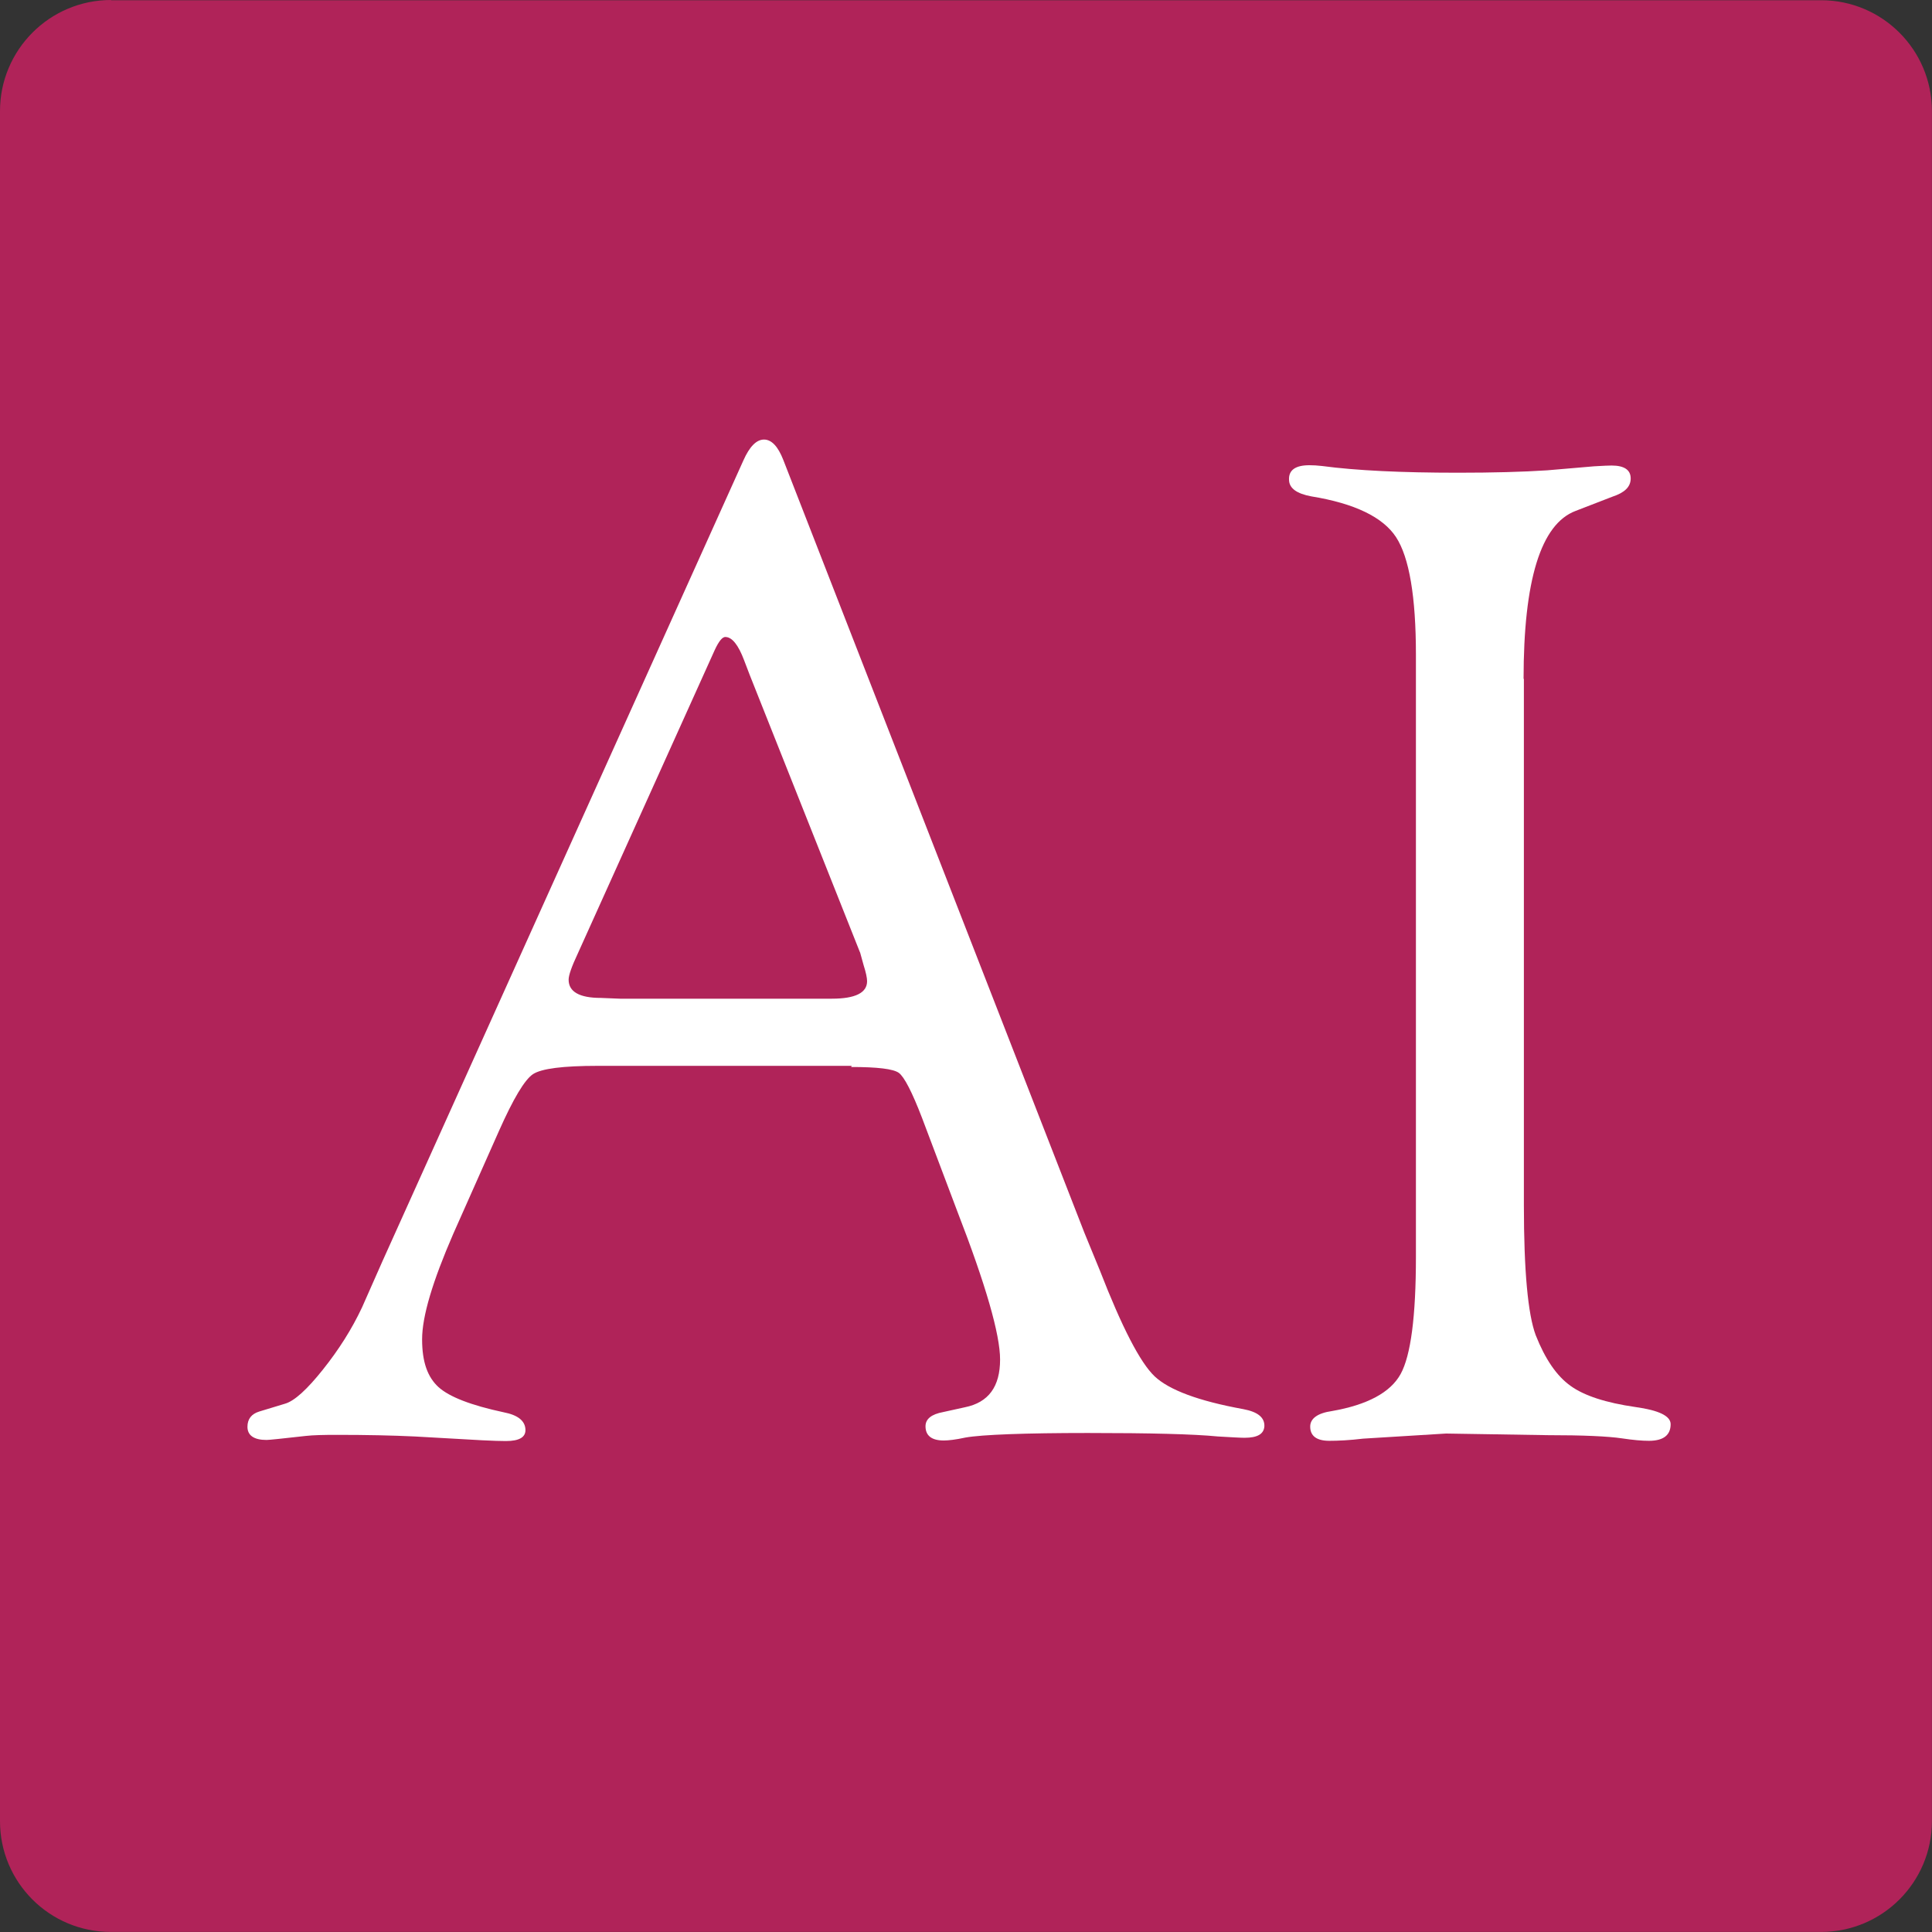
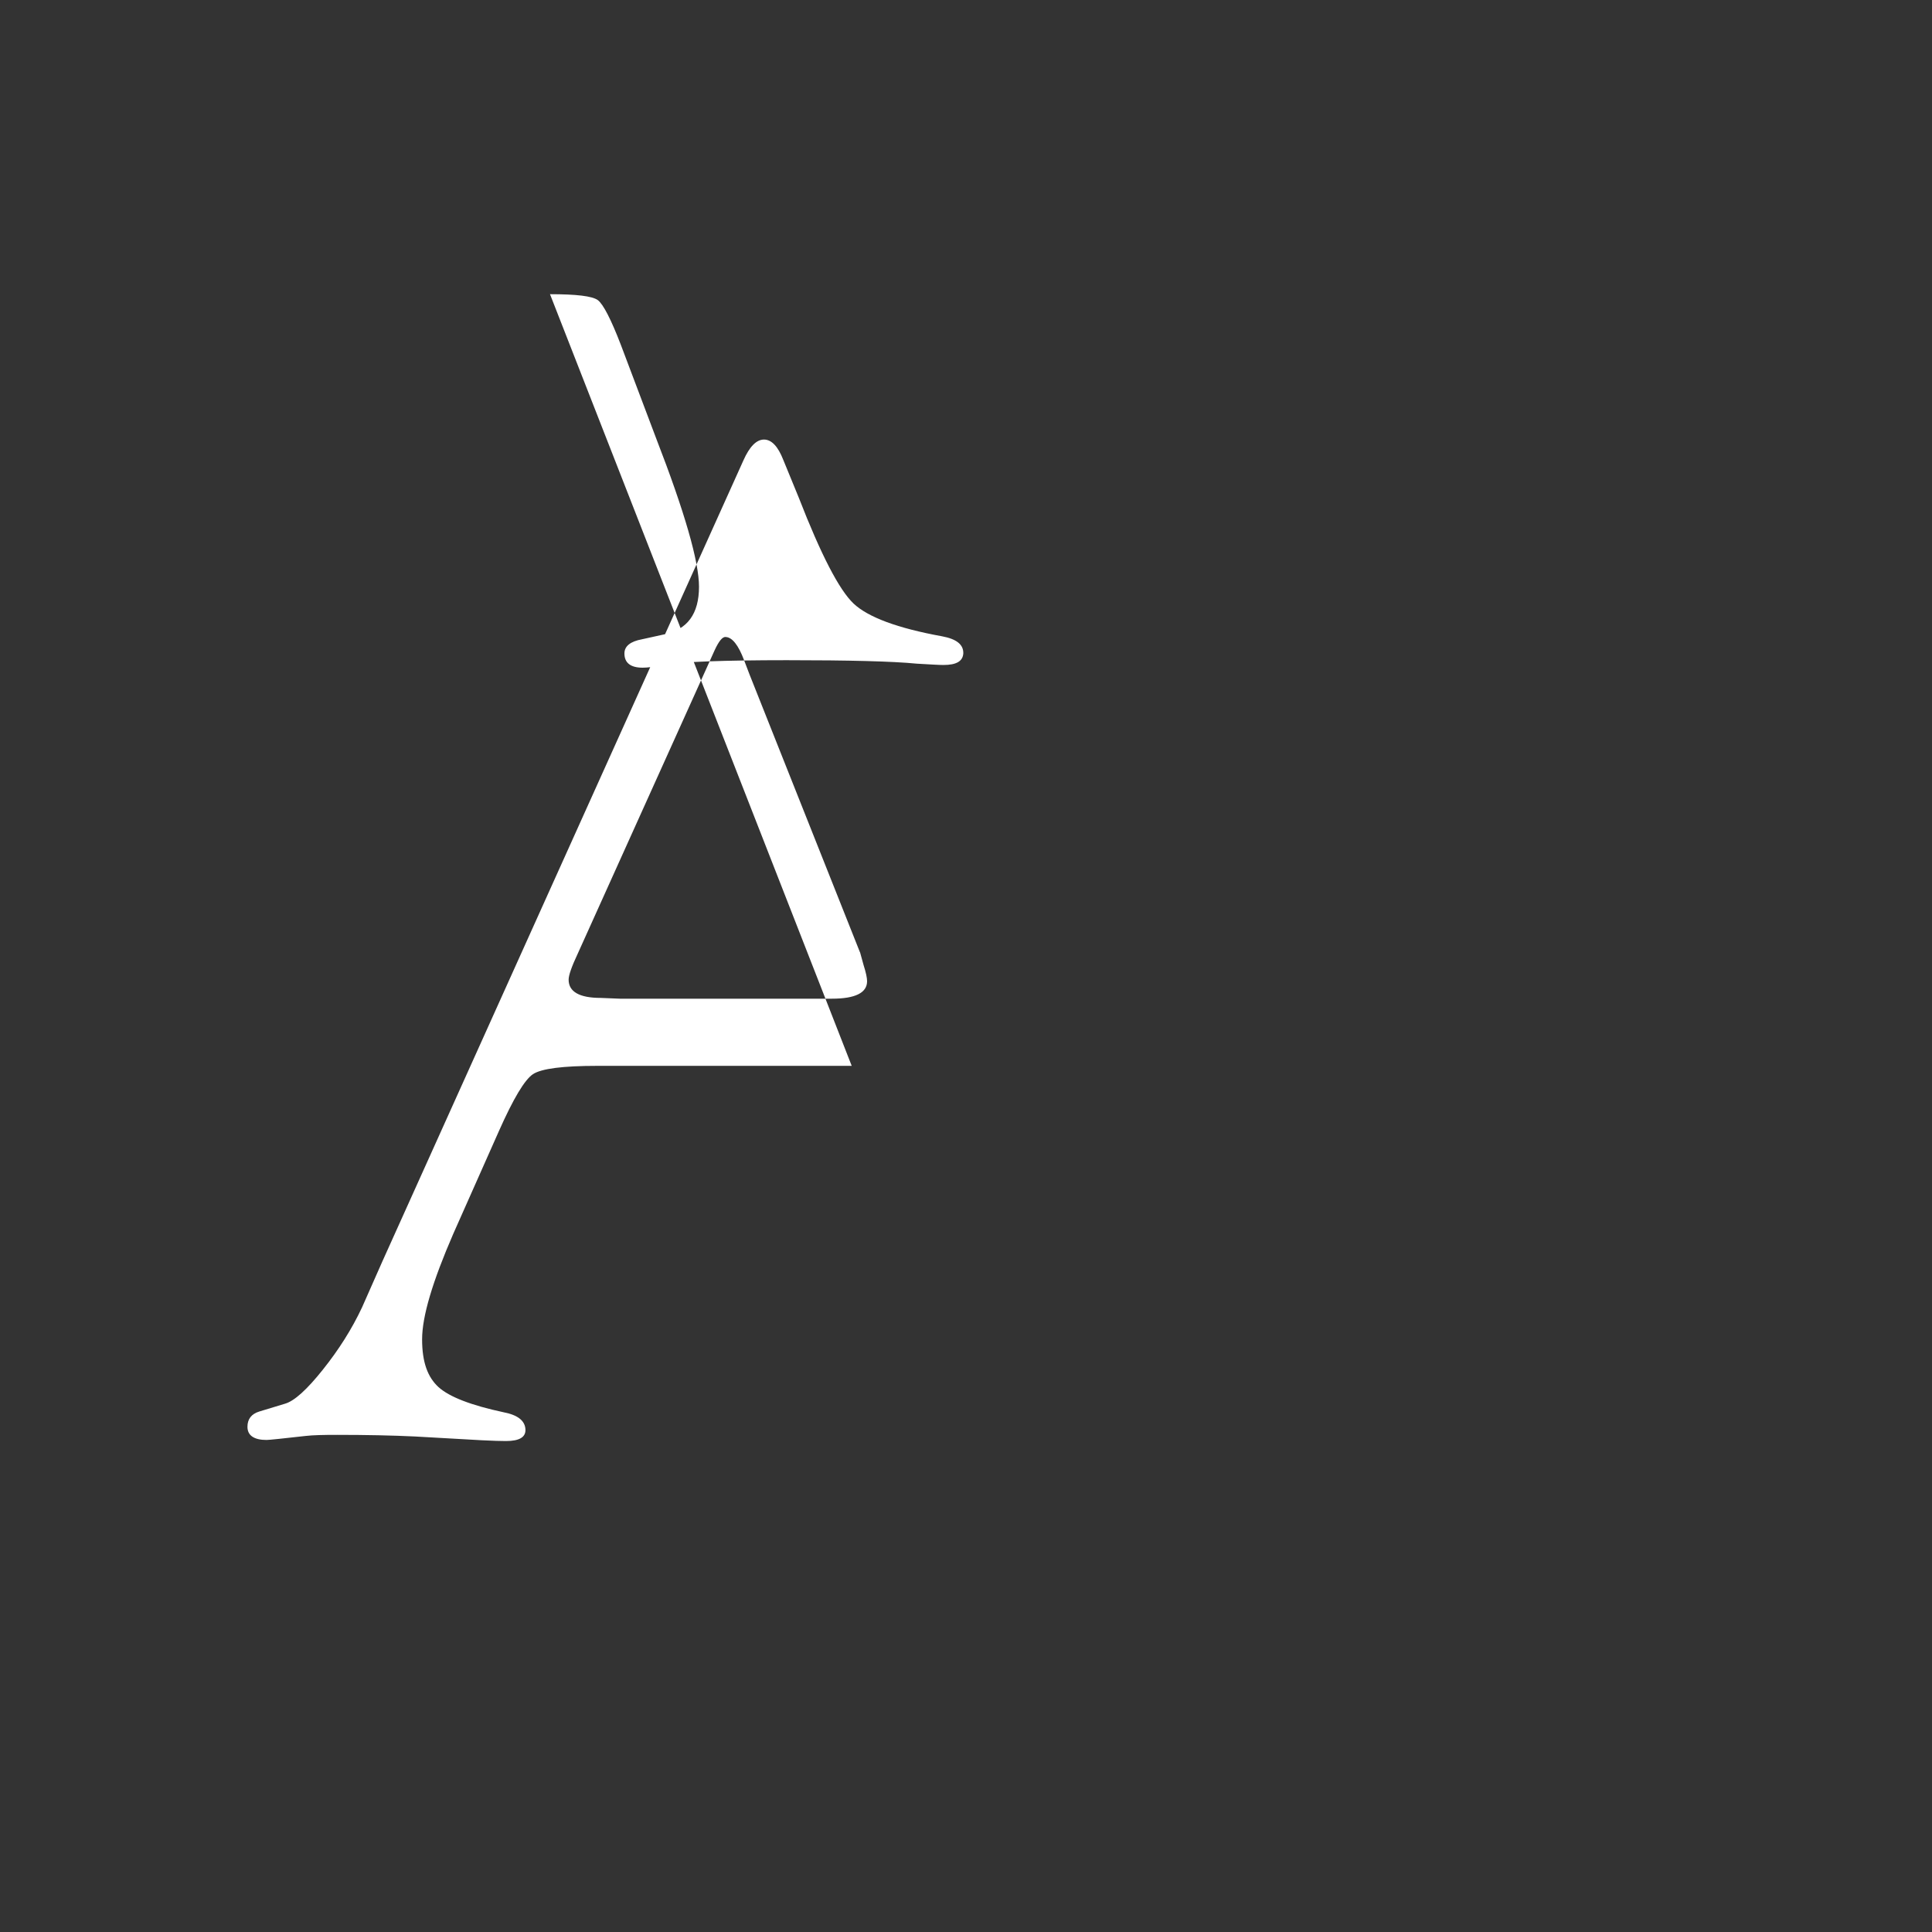
<svg xmlns="http://www.w3.org/2000/svg" version="1.1" id="Layer_1" x="0px" y="0px" viewBox="0 0 250 250" style="enable-background:new 0 0 250 250;" xml:space="preserve">
  <rect x="0" y="0" width="250" height="250" fill="#333333" stroke="none" />
  <style type="text/css"> .st0{fill:#B02359;} .st1{fill:#FFFFFF;} </style>
  <g id="Shape_1">
-     <path class="st0" d="M14.37,0.03h221.28c7.92,0,14.34,6.42,14.34,14.34v221.28c0,7.92-6.42,14.34-14.34,14.34H14.34 C6.42,250,0,243.58,0,235.66V14.37C0,6.46,6.42,0,14.37,0V0.03z" />
-   </g>
+     </g>
  <g>
-     <path class="st1" d="M110.21,137.92H77.33c-4.48,0-7.26,0.35-8.37,1.08c-1.08,0.73-2.53,3.16-4.37,7.29l-5.94,13.37 c-2.67,6.15-4.03,10.66-4.03,13.65c0,2.99,0.73,4.9,2.12,6.18c1.42,1.28,4.24,2.36,8.44,3.26c1.81,0.35,2.74,1.08,2.81,2.19 c0.07,1.04-0.8,1.53-2.53,1.53c-0.66,0-1.7-0.03-3.09-0.1l-8.68-0.49c-2.92-0.14-6.25-0.21-10.07-0.21c-1.74,0-3.12,0.03-4.06,0.14 c-3.09,0.35-4.76,0.52-5.07,0.52c-1.63,0-2.47-0.59-2.47-1.7c0-1.01,0.52-1.67,1.53-1.98l3.33-1.01c1.22-0.35,2.85-1.84,4.9-4.41 c2.05-2.57,3.75-5.24,5.07-8.06l2.64-5.97l46.7-103.61c0.8-1.81,1.7-2.71,2.67-2.71c0.97,0,1.81,0.87,2.5,2.64l38.96,100l2.01,4.9 c2.85,7.33,5.21,11.91,7.08,13.68c1.88,1.77,5.69,3.19,11.46,4.24c1.88,0.35,2.78,1.08,2.74,2.22c-0.07,1.01-0.9,1.49-2.57,1.49 c-0.56,0-1.7-0.07-3.44-0.17c-3.16-0.31-8.78-0.45-16.84-0.45c-8.06,0-13.72,0.21-15.83,0.59c-1.28,0.28-2.22,0.38-2.81,0.38 c-1.56,0-2.36-0.62-2.36-1.84c0-0.94,0.76-1.56,2.29-1.84l2.81-0.62c3.06-0.62,4.55-2.67,4.55-6.18c0-3.23-1.84-9.65-5.56-19.24 l-4.55-12.05c-1.28-3.33-2.29-5.28-2.99-5.8c-0.73-0.52-2.78-0.76-6.18-0.76L110.21,137.92z M111.28,123.23l-14.27-35.9l-0.73-1.91 c-0.73-1.94-1.53-2.95-2.36-2.99c-0.42-0.07-0.9,0.52-1.46,1.74L74.76,123.4c-0.8,1.7-1.18,2.81-1.18,3.37 c0,1.56,1.39,2.36,4.17,2.36l2.47,0.1h27.43c3.02,0,4.55-0.76,4.55-2.26c0-0.42-0.14-1.11-0.45-2.08l-0.45-1.63V123.23z" />
-     <path class="st1" d="M197.19,87.81v68.12c0,8.51,0.52,14.13,1.53,16.84c1.22,3.09,2.71,5.28,4.51,6.56 c1.77,1.28,4.58,2.19,8.4,2.74c3.02,0.42,4.55,1.15,4.55,2.22c0,1.42-0.94,2.15-2.81,2.15c-0.9,0-2.05-0.1-3.44-0.31 c-1.88-0.28-5.1-0.42-9.65-0.42l-13.16-0.21l-10.73,0.66c-1.74,0.21-3.23,0.28-4.38,0.28c-1.63,0-2.47-0.62-2.47-1.84 c0-1.04,0.94-1.74,2.81-2.01c4.58-0.8,7.57-2.4,8.89-4.79c1.32-2.4,1.98-7.47,1.98-15.17V84.72c0-7.53-0.87-12.6-2.57-15.21 c-1.7-2.6-5.38-4.37-10.97-5.28c-1.88-0.35-2.85-1.04-2.88-2.12c-0.07-1.28,0.83-1.91,2.64-1.91c0.49,0,1.04,0.03,1.63,0.1 c4.41,0.59,10.28,0.87,17.6,0.87c4.48,0,8.33-0.1,11.53-0.31l6.08-0.52c1.15-0.07,1.91-0.1,2.26-0.1c1.63,0,2.47,0.56,2.47,1.67 c0,1.11-0.8,1.84-2.36,2.36l-4.76,1.84c-4.51,1.7-6.74,8.96-6.74,21.77L197.19,87.81z" />
+     <path class="st1" d="M110.21,137.92H77.33c-4.48,0-7.26,0.35-8.37,1.08c-1.08,0.73-2.53,3.16-4.37,7.29l-5.94,13.37 c-2.67,6.15-4.03,10.66-4.03,13.65c0,2.99,0.73,4.9,2.12,6.18c1.42,1.28,4.24,2.36,8.44,3.26c1.81,0.35,2.74,1.08,2.81,2.19 c0.07,1.04-0.8,1.53-2.53,1.53c-0.66,0-1.7-0.03-3.09-0.1l-8.68-0.49c-2.92-0.14-6.25-0.21-10.07-0.21c-1.74,0-3.12,0.03-4.06,0.14 c-3.09,0.35-4.76,0.52-5.07,0.52c-1.63,0-2.47-0.59-2.47-1.7c0-1.01,0.52-1.67,1.53-1.98l3.33-1.01c1.22-0.35,2.85-1.84,4.9-4.41 c2.05-2.57,3.75-5.24,5.07-8.06l2.64-5.97l46.7-103.61c0.8-1.81,1.7-2.71,2.67-2.71c0.97,0,1.81,0.87,2.5,2.64l2.01,4.9 c2.85,7.33,5.21,11.91,7.08,13.68c1.88,1.77,5.69,3.19,11.46,4.24c1.88,0.35,2.78,1.08,2.74,2.22c-0.07,1.01-0.9,1.49-2.57,1.49 c-0.56,0-1.7-0.07-3.44-0.17c-3.16-0.31-8.78-0.45-16.84-0.45c-8.06,0-13.72,0.21-15.83,0.59c-1.28,0.28-2.22,0.38-2.81,0.38 c-1.56,0-2.36-0.62-2.36-1.84c0-0.94,0.76-1.56,2.29-1.84l2.81-0.62c3.06-0.62,4.55-2.67,4.55-6.18c0-3.23-1.84-9.65-5.56-19.24 l-4.55-12.05c-1.28-3.33-2.29-5.28-2.99-5.8c-0.73-0.52-2.78-0.76-6.18-0.76L110.21,137.92z M111.28,123.23l-14.27-35.9l-0.73-1.91 c-0.73-1.94-1.53-2.95-2.36-2.99c-0.42-0.07-0.9,0.52-1.46,1.74L74.76,123.4c-0.8,1.7-1.18,2.81-1.18,3.37 c0,1.56,1.39,2.36,4.17,2.36l2.47,0.1h27.43c3.02,0,4.55-0.76,4.55-2.26c0-0.42-0.14-1.11-0.45-2.08l-0.45-1.63V123.23z" />
  </g>
</svg>